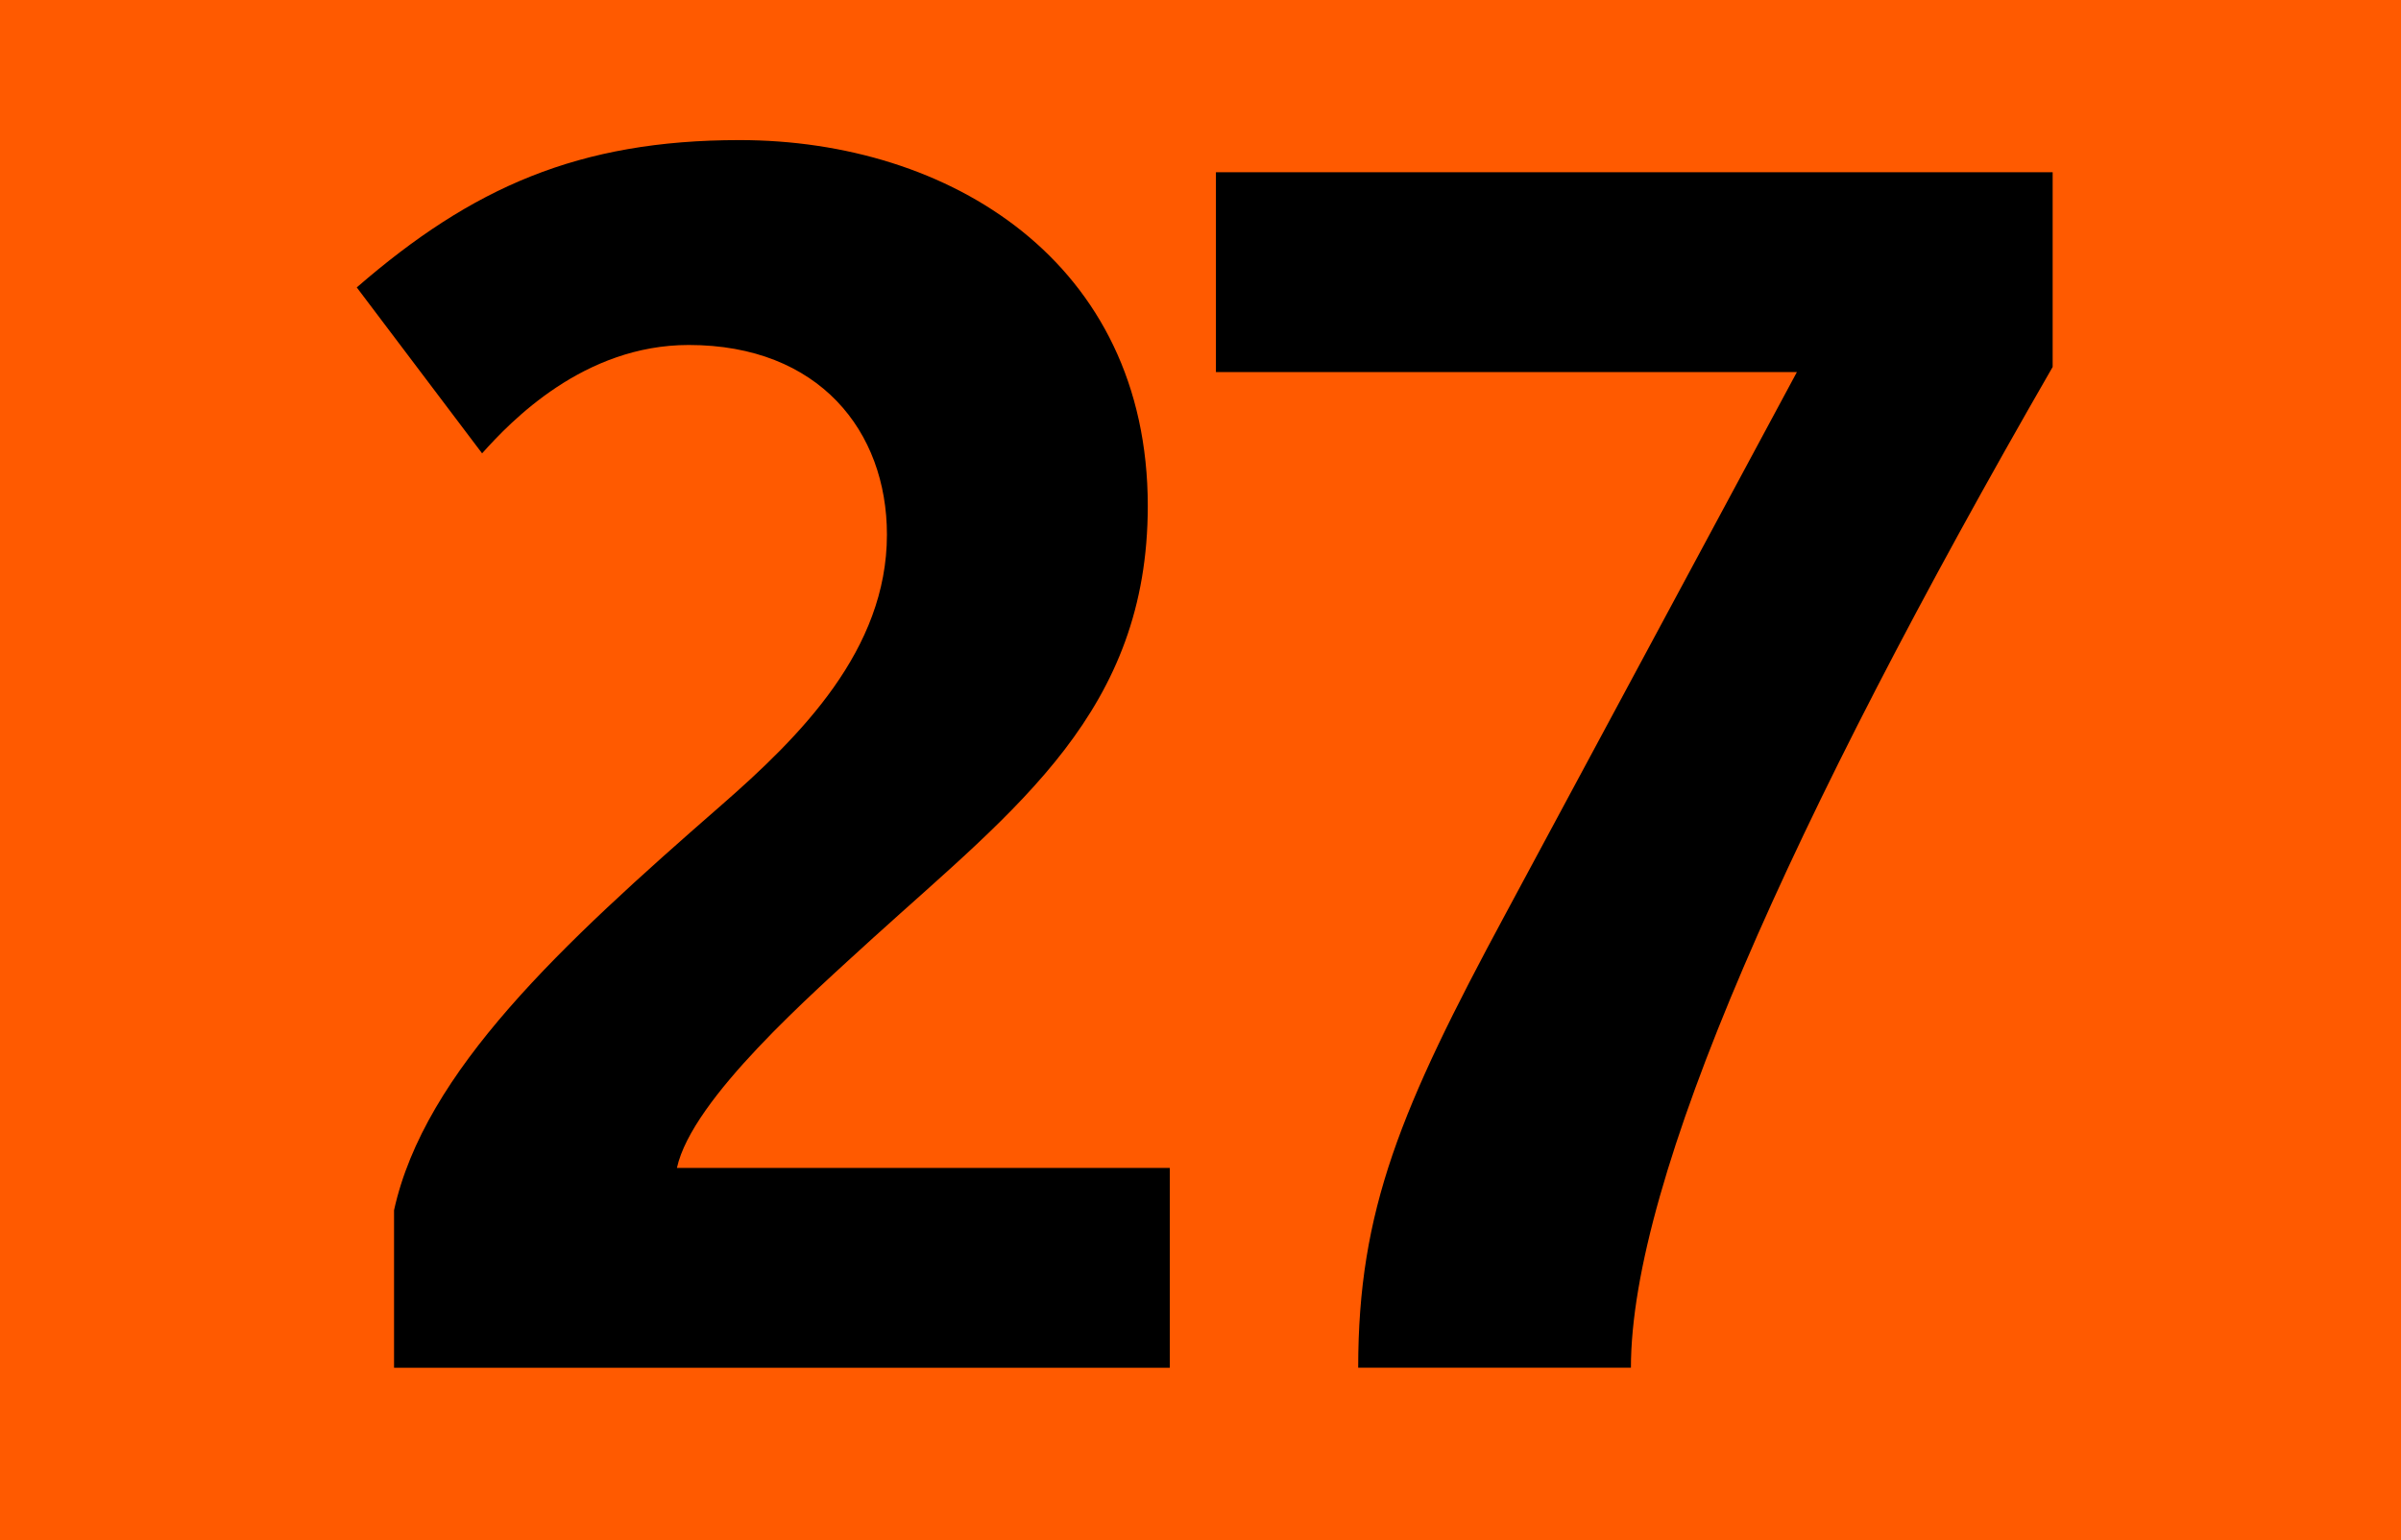
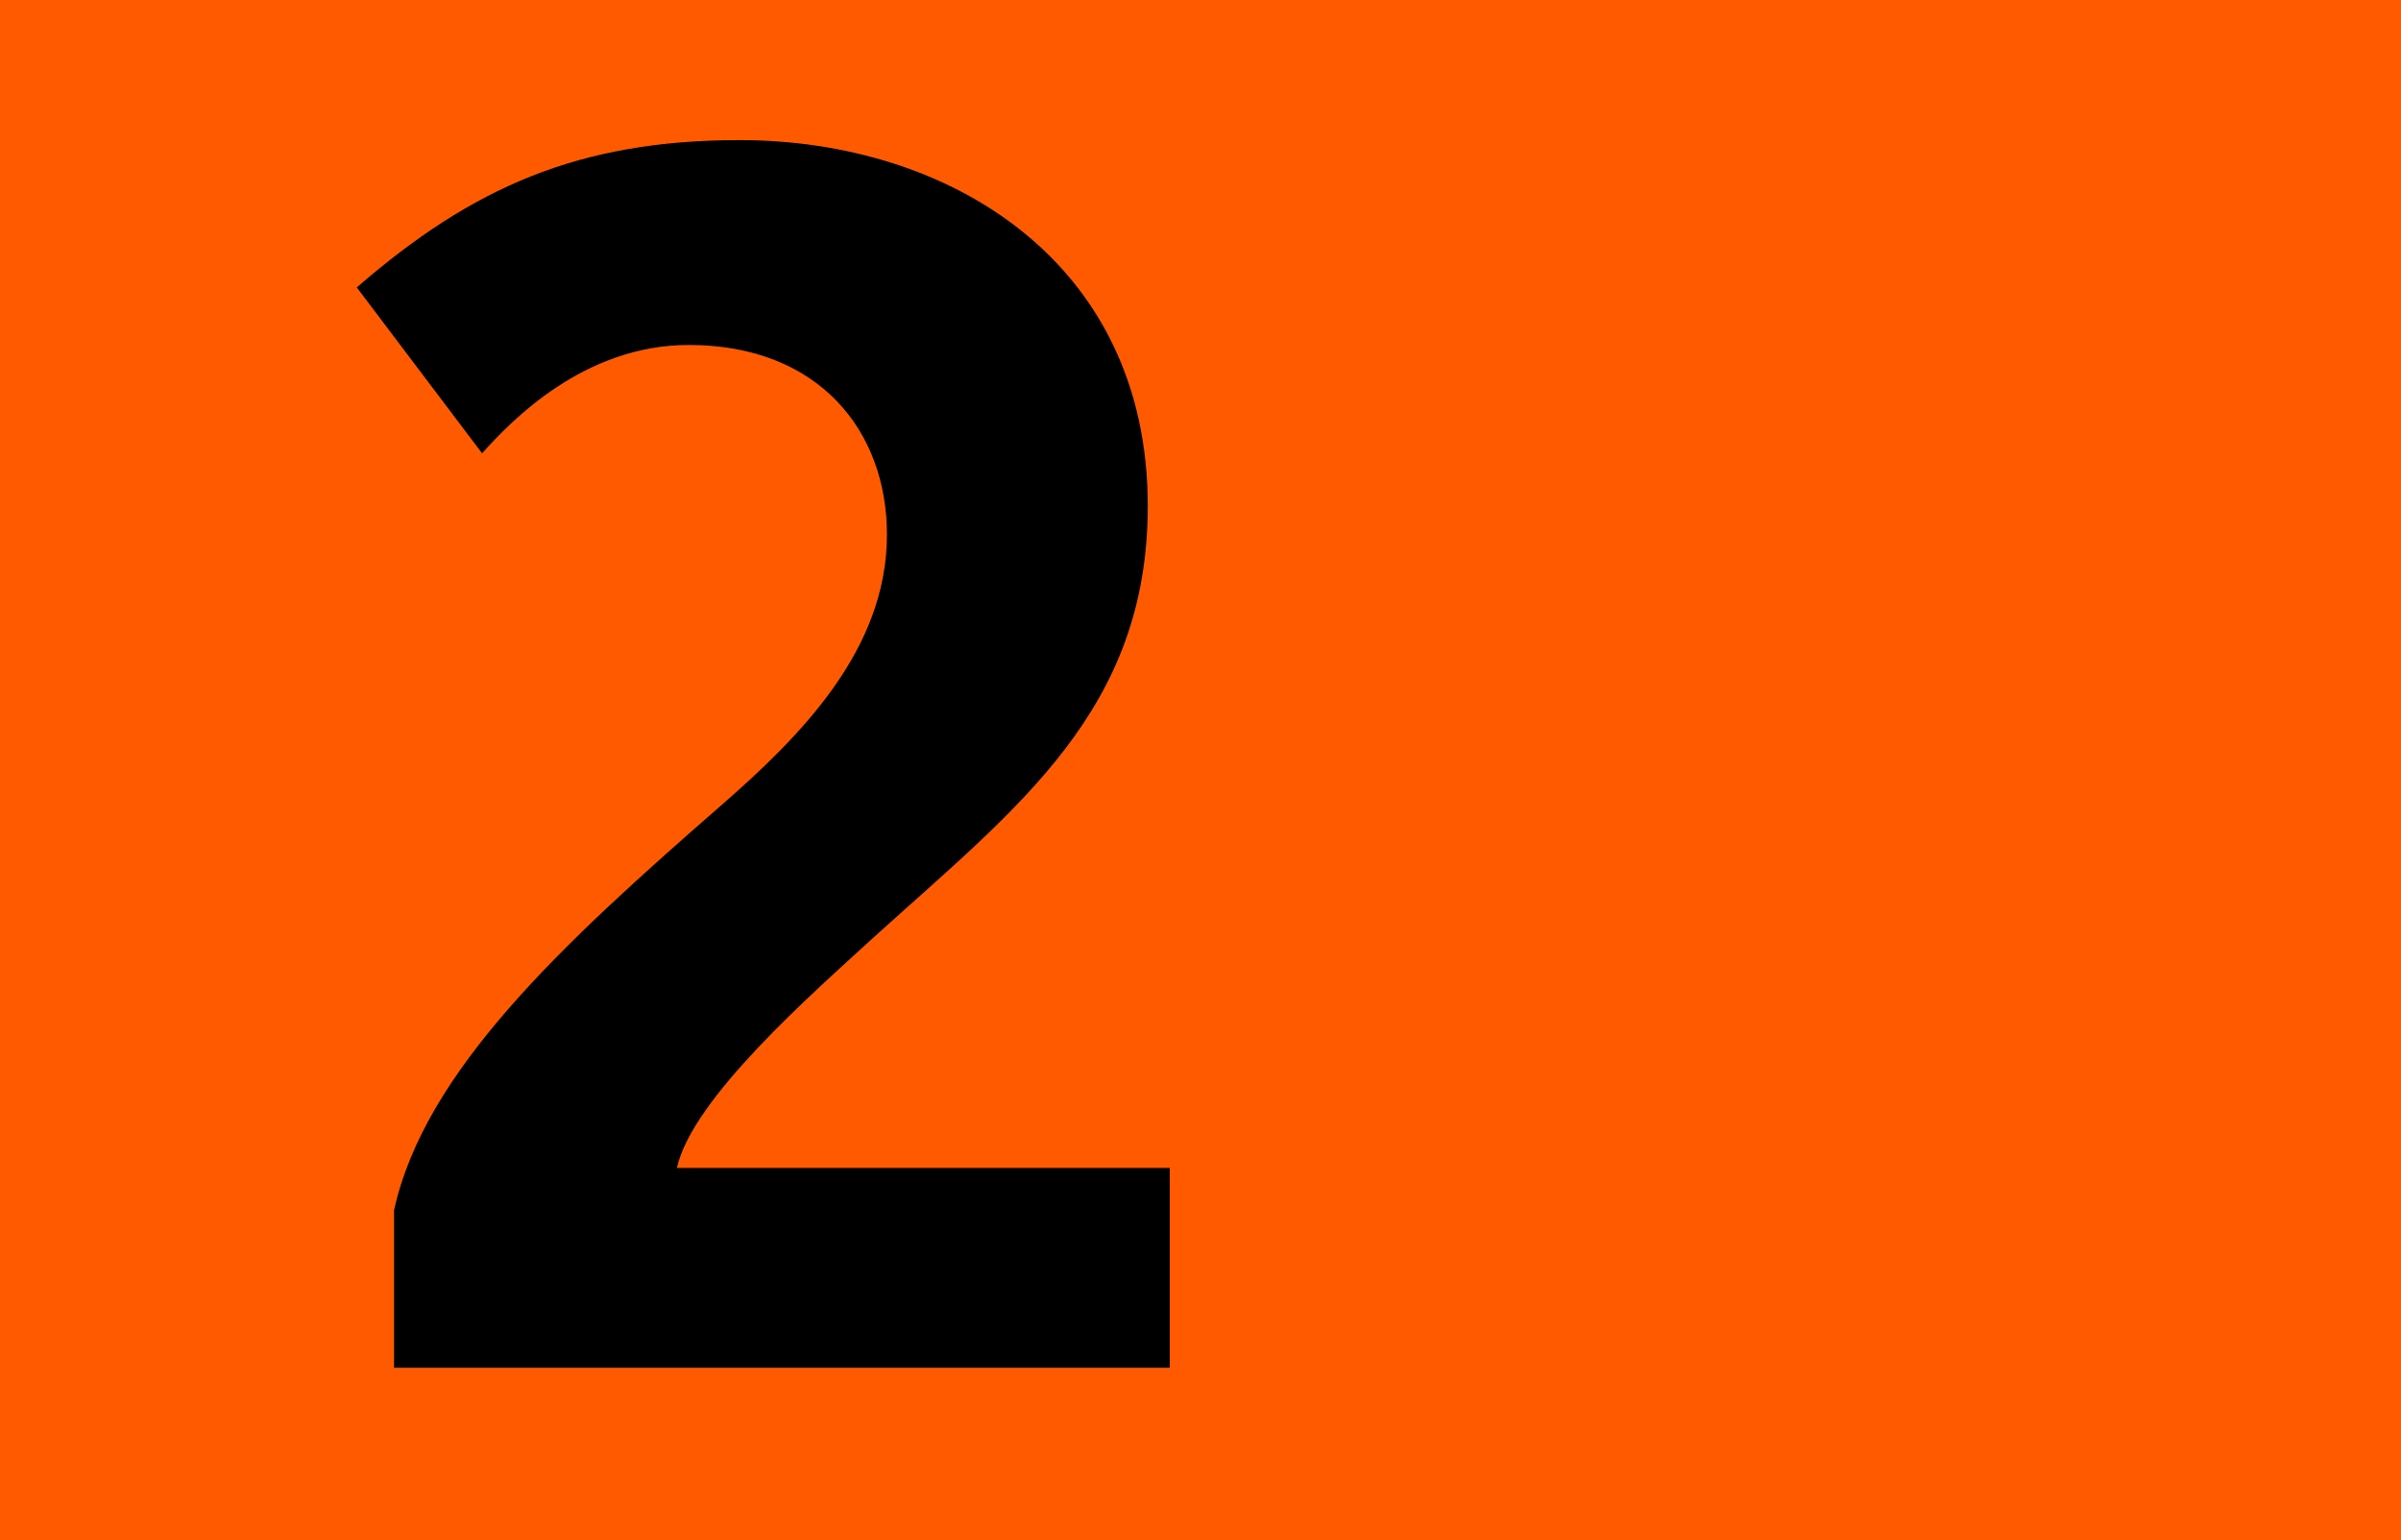
<svg xmlns="http://www.w3.org/2000/svg" version="1.2" baseProfile="tiny" id="Calque_1" x="0px" y="0px" viewBox="0 0 120 77" overflow="scroll" xml:space="preserve">
  <g>
    <rect fill-rule="evenodd" fill="#FF5A00" width="120" height="77" />
    <g>
      <path d="M19.694,68.378v-7.873c1.524-6.941,8.381-13.291,16.338-20.232 c3.979-3.471,8.296-7.789,8.296-13.545c0-5.164-3.386-9.481-9.905-9.481 c-5.249,0-8.889,3.809-10.328,5.418l-6.264-8.296 c5.756-4.995,11.09-7.365,19.132-7.365c10.497,0,20.402,6.095,20.402,18.286 c0,10.243-6.519,15.068-13.714,21.587c-3.048,2.794-9.058,8.043-9.82,11.514 H58.466v9.989H19.694z" />
-       <path d="M81.512,68.378h-13.631c0-7.873,2.117-12.952,7.365-22.688l14.562-27.09 H60.771V8.611h41.819v9.735C89.469,41.119,81.512,58.981,81.512,68.378z" />
    </g>
  </g>
  <g> </g>
</svg>